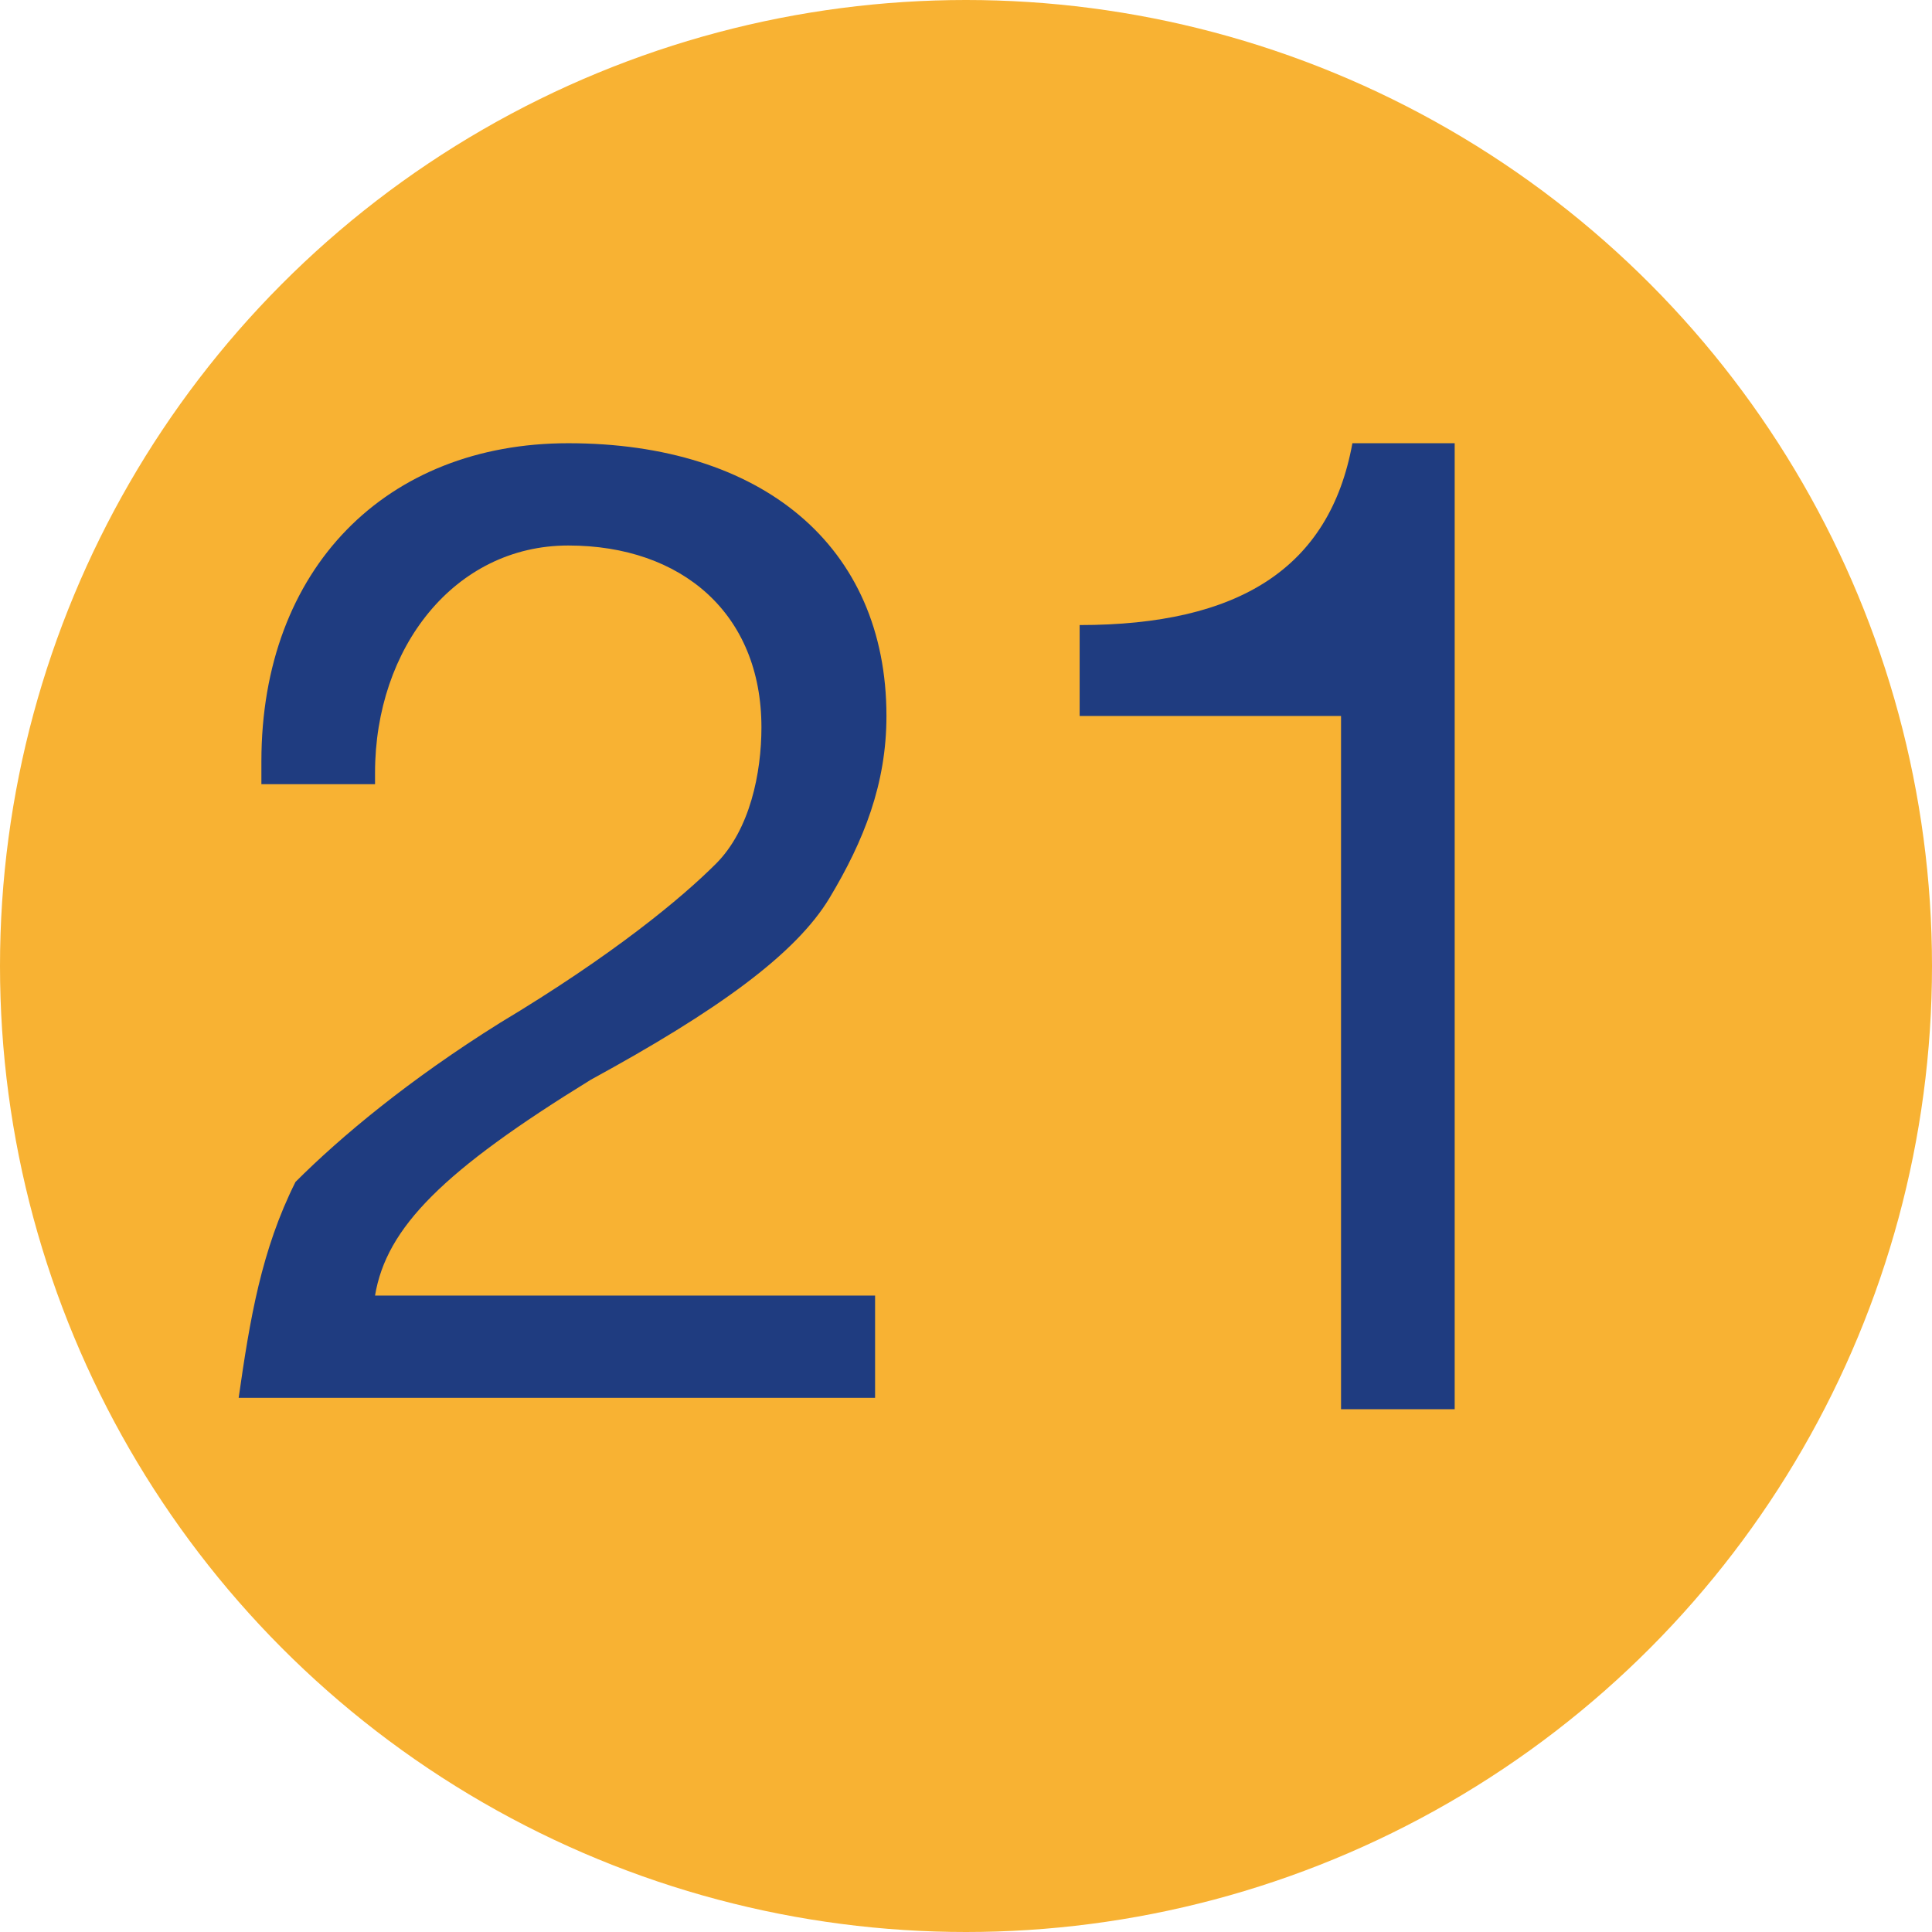
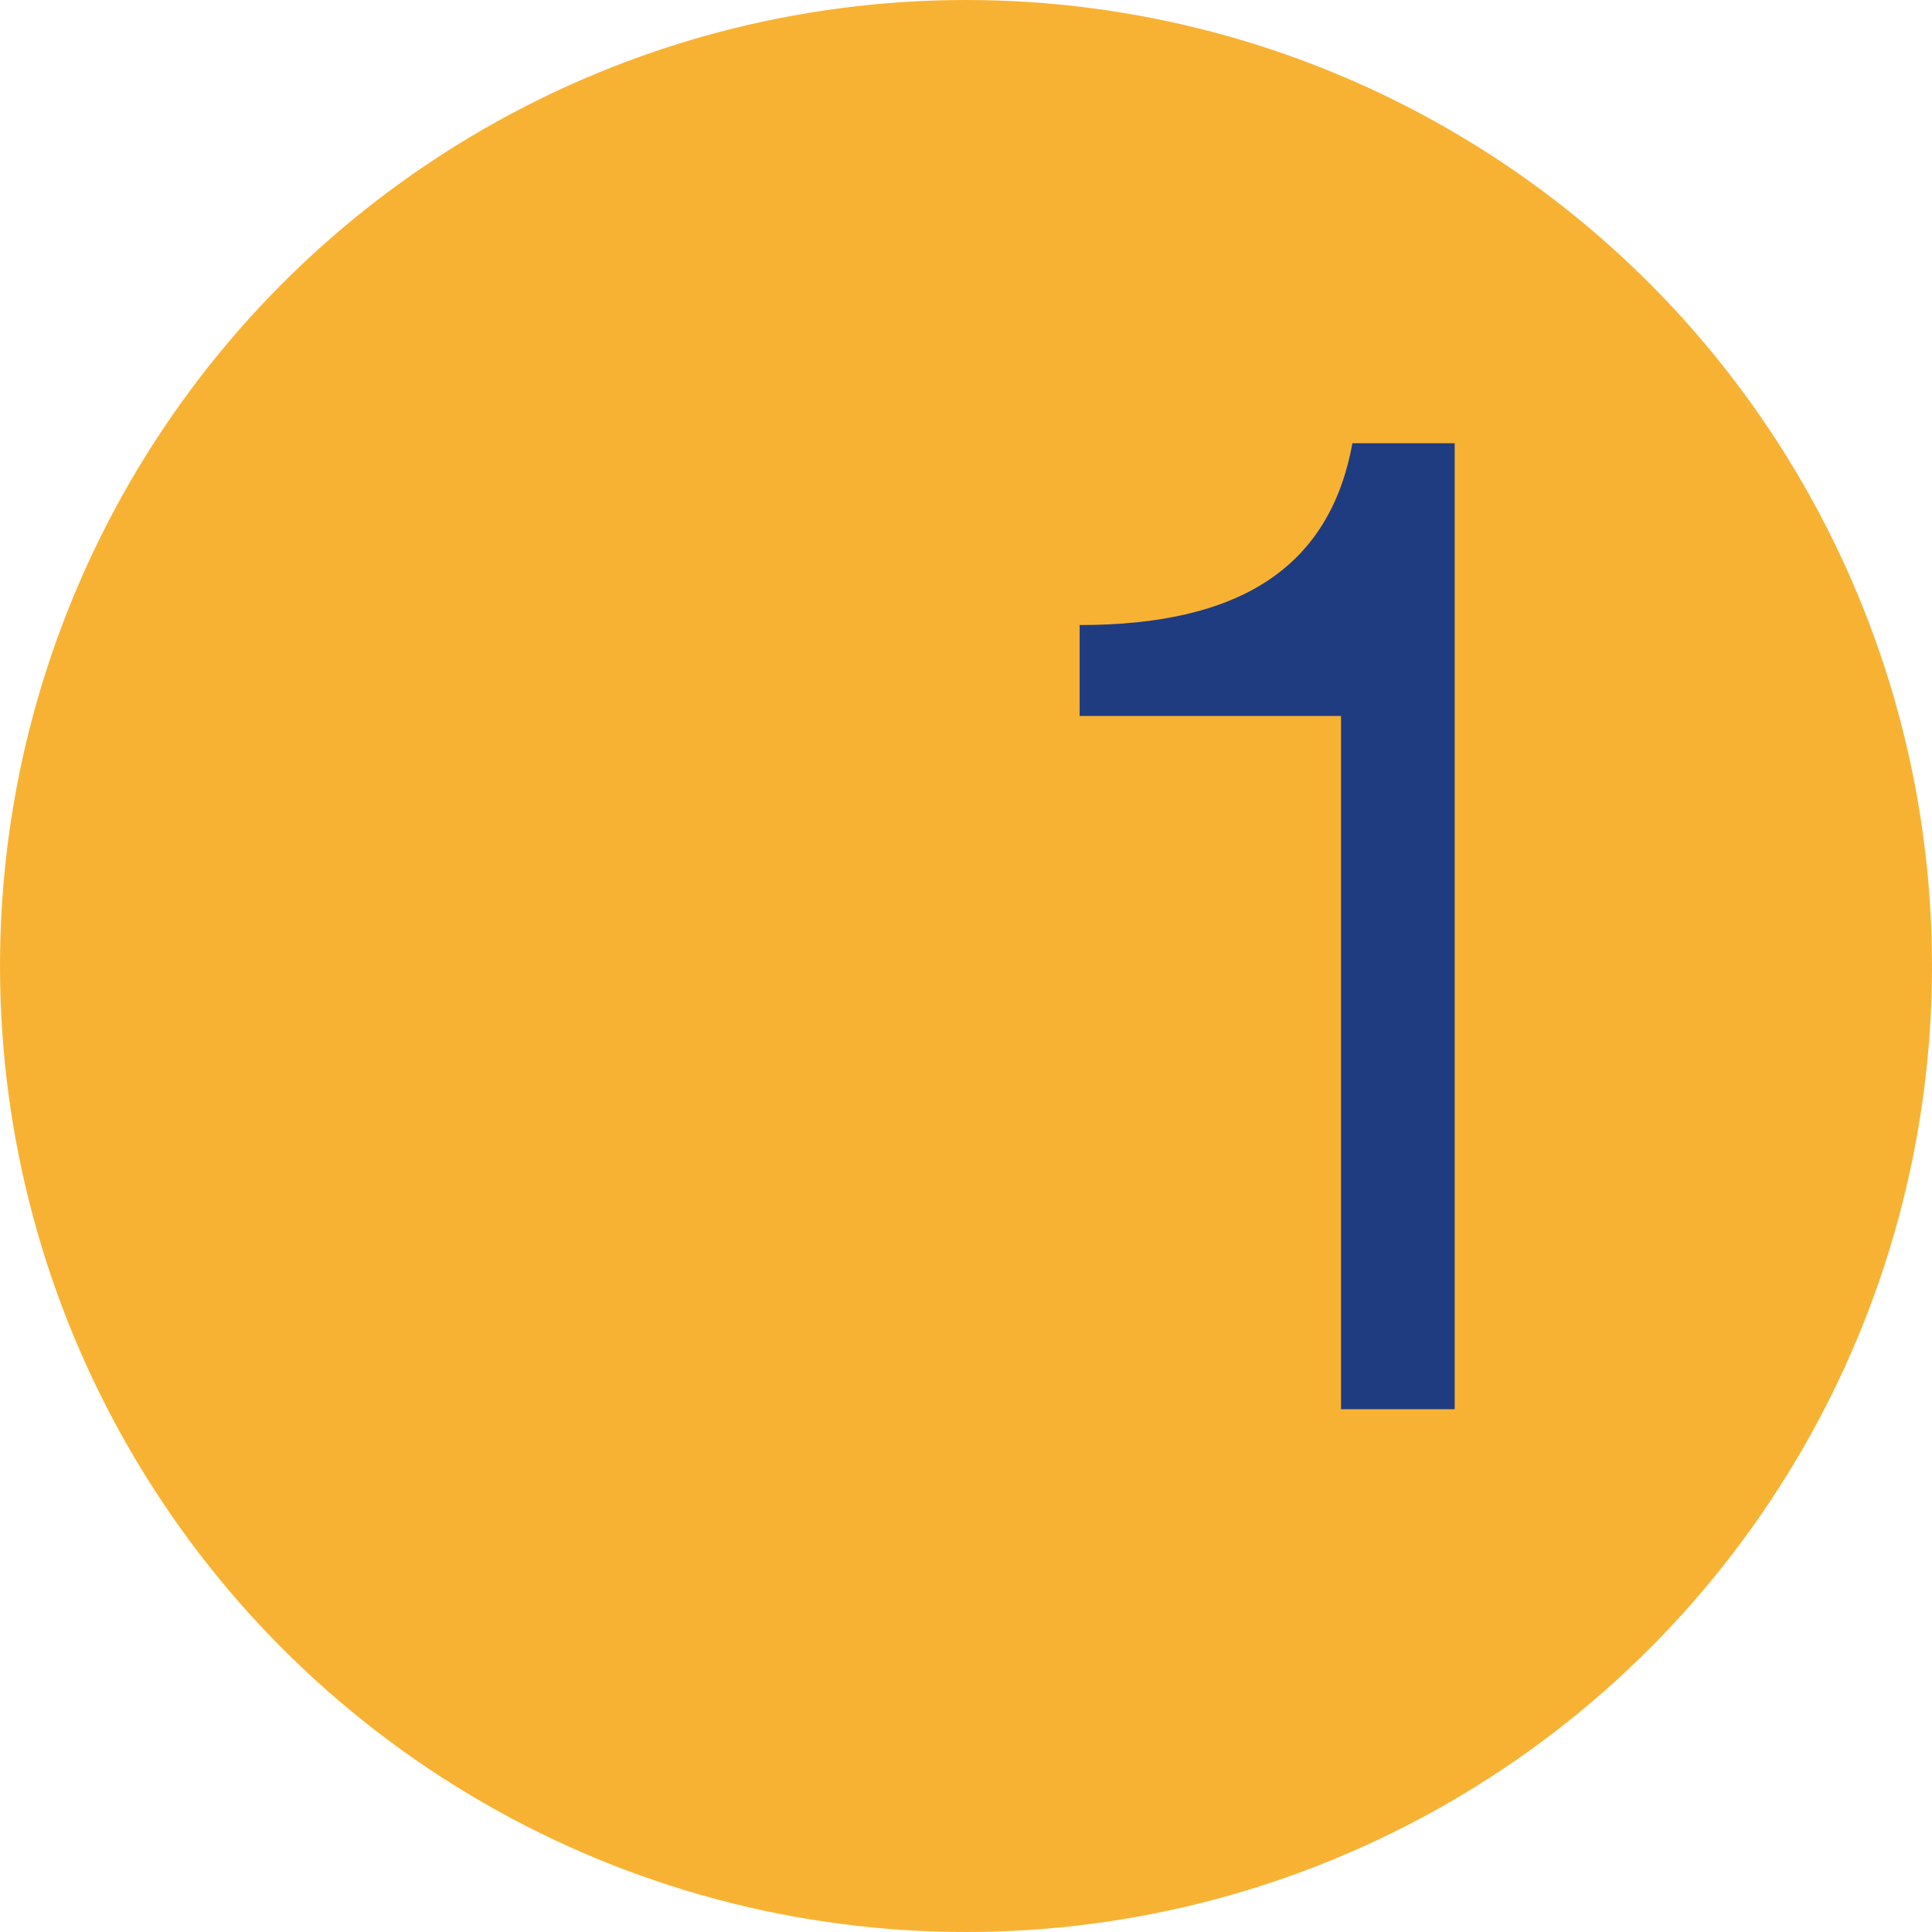
<svg xmlns="http://www.w3.org/2000/svg" version="1.1" id="Ebene_1" x="0px" y="0px" viewBox="0 0 17 17" style="enable-background:new 0 0 17 17;" xml:space="preserve">
  <style type="text/css">
	.st0{fill:#F8B233;}
	.st1{enable-background:new    ;}
	.st2{fill:#1F3C80;}
</style>
  <circle class="st0" cx="8.5" cy="8.5" r="8.5" />
  <g id="_x31_7" class="st1">
-     <path class="st2" d="M7.8,6.3c0,0.6-0.2,1.1-0.5,1.6c-0.3,0.5-1,1-2.1,1.6c-1.3,0.8-1.8,1.3-1.9,1.9h4.4v0.9H2.1   c0.1-0.7,0.2-1.3,0.5-1.9C3,10,3.6,9.5,4.4,9c1-0.6,1.6-1.1,1.9-1.4c0.3-0.3,0.4-0.8,0.4-1.2C6.7,5.4,6,4.8,5,4.8   c-1,0-1.7,0.9-1.7,2v0.1h-1l0-0.2c0-1.7,1.1-2.8,2.7-2.8C6.7,3.9,7.8,4.8,7.8,6.3z" />
    <path class="st2" d="M12.8,3.9v8.5h-1V6.3H9.5V5.5h0c1.4,0,2.2-0.5,2.4-1.6H12.8z" />
  </g>
  <g>
</g>
  <g>
</g>
  <g>
</g>
  <g>
</g>
  <g>
</g>
</svg>